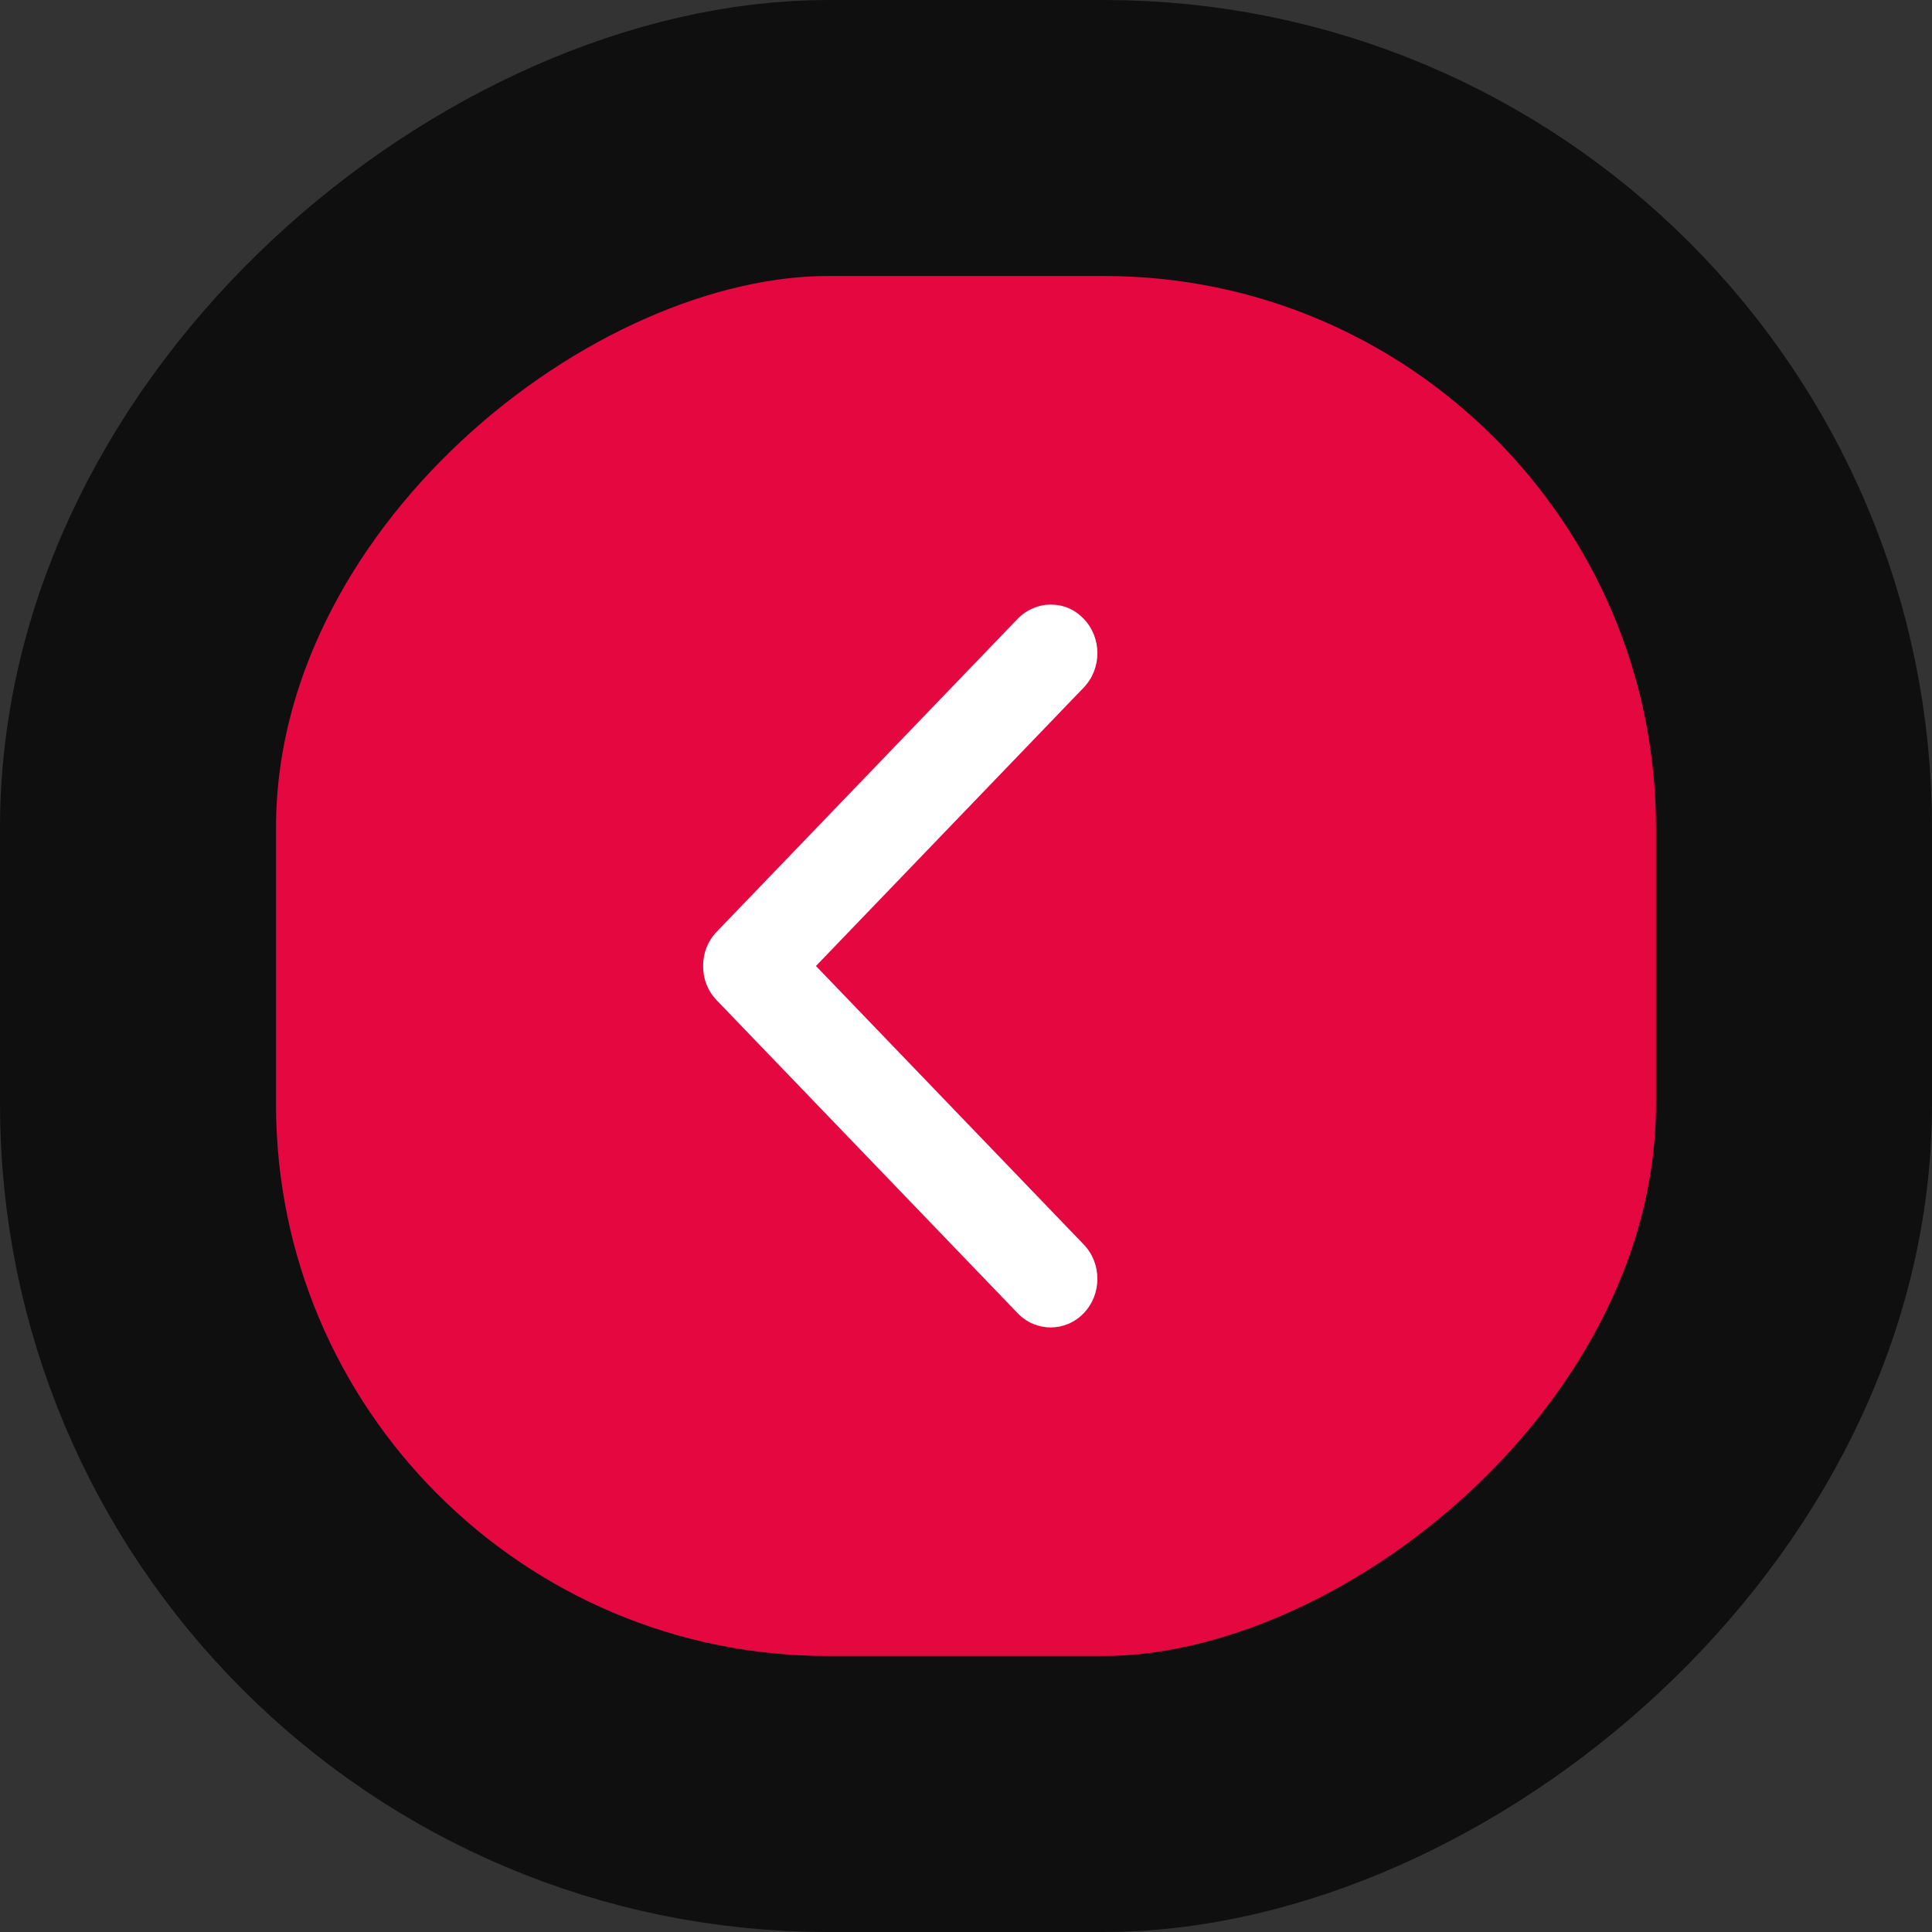
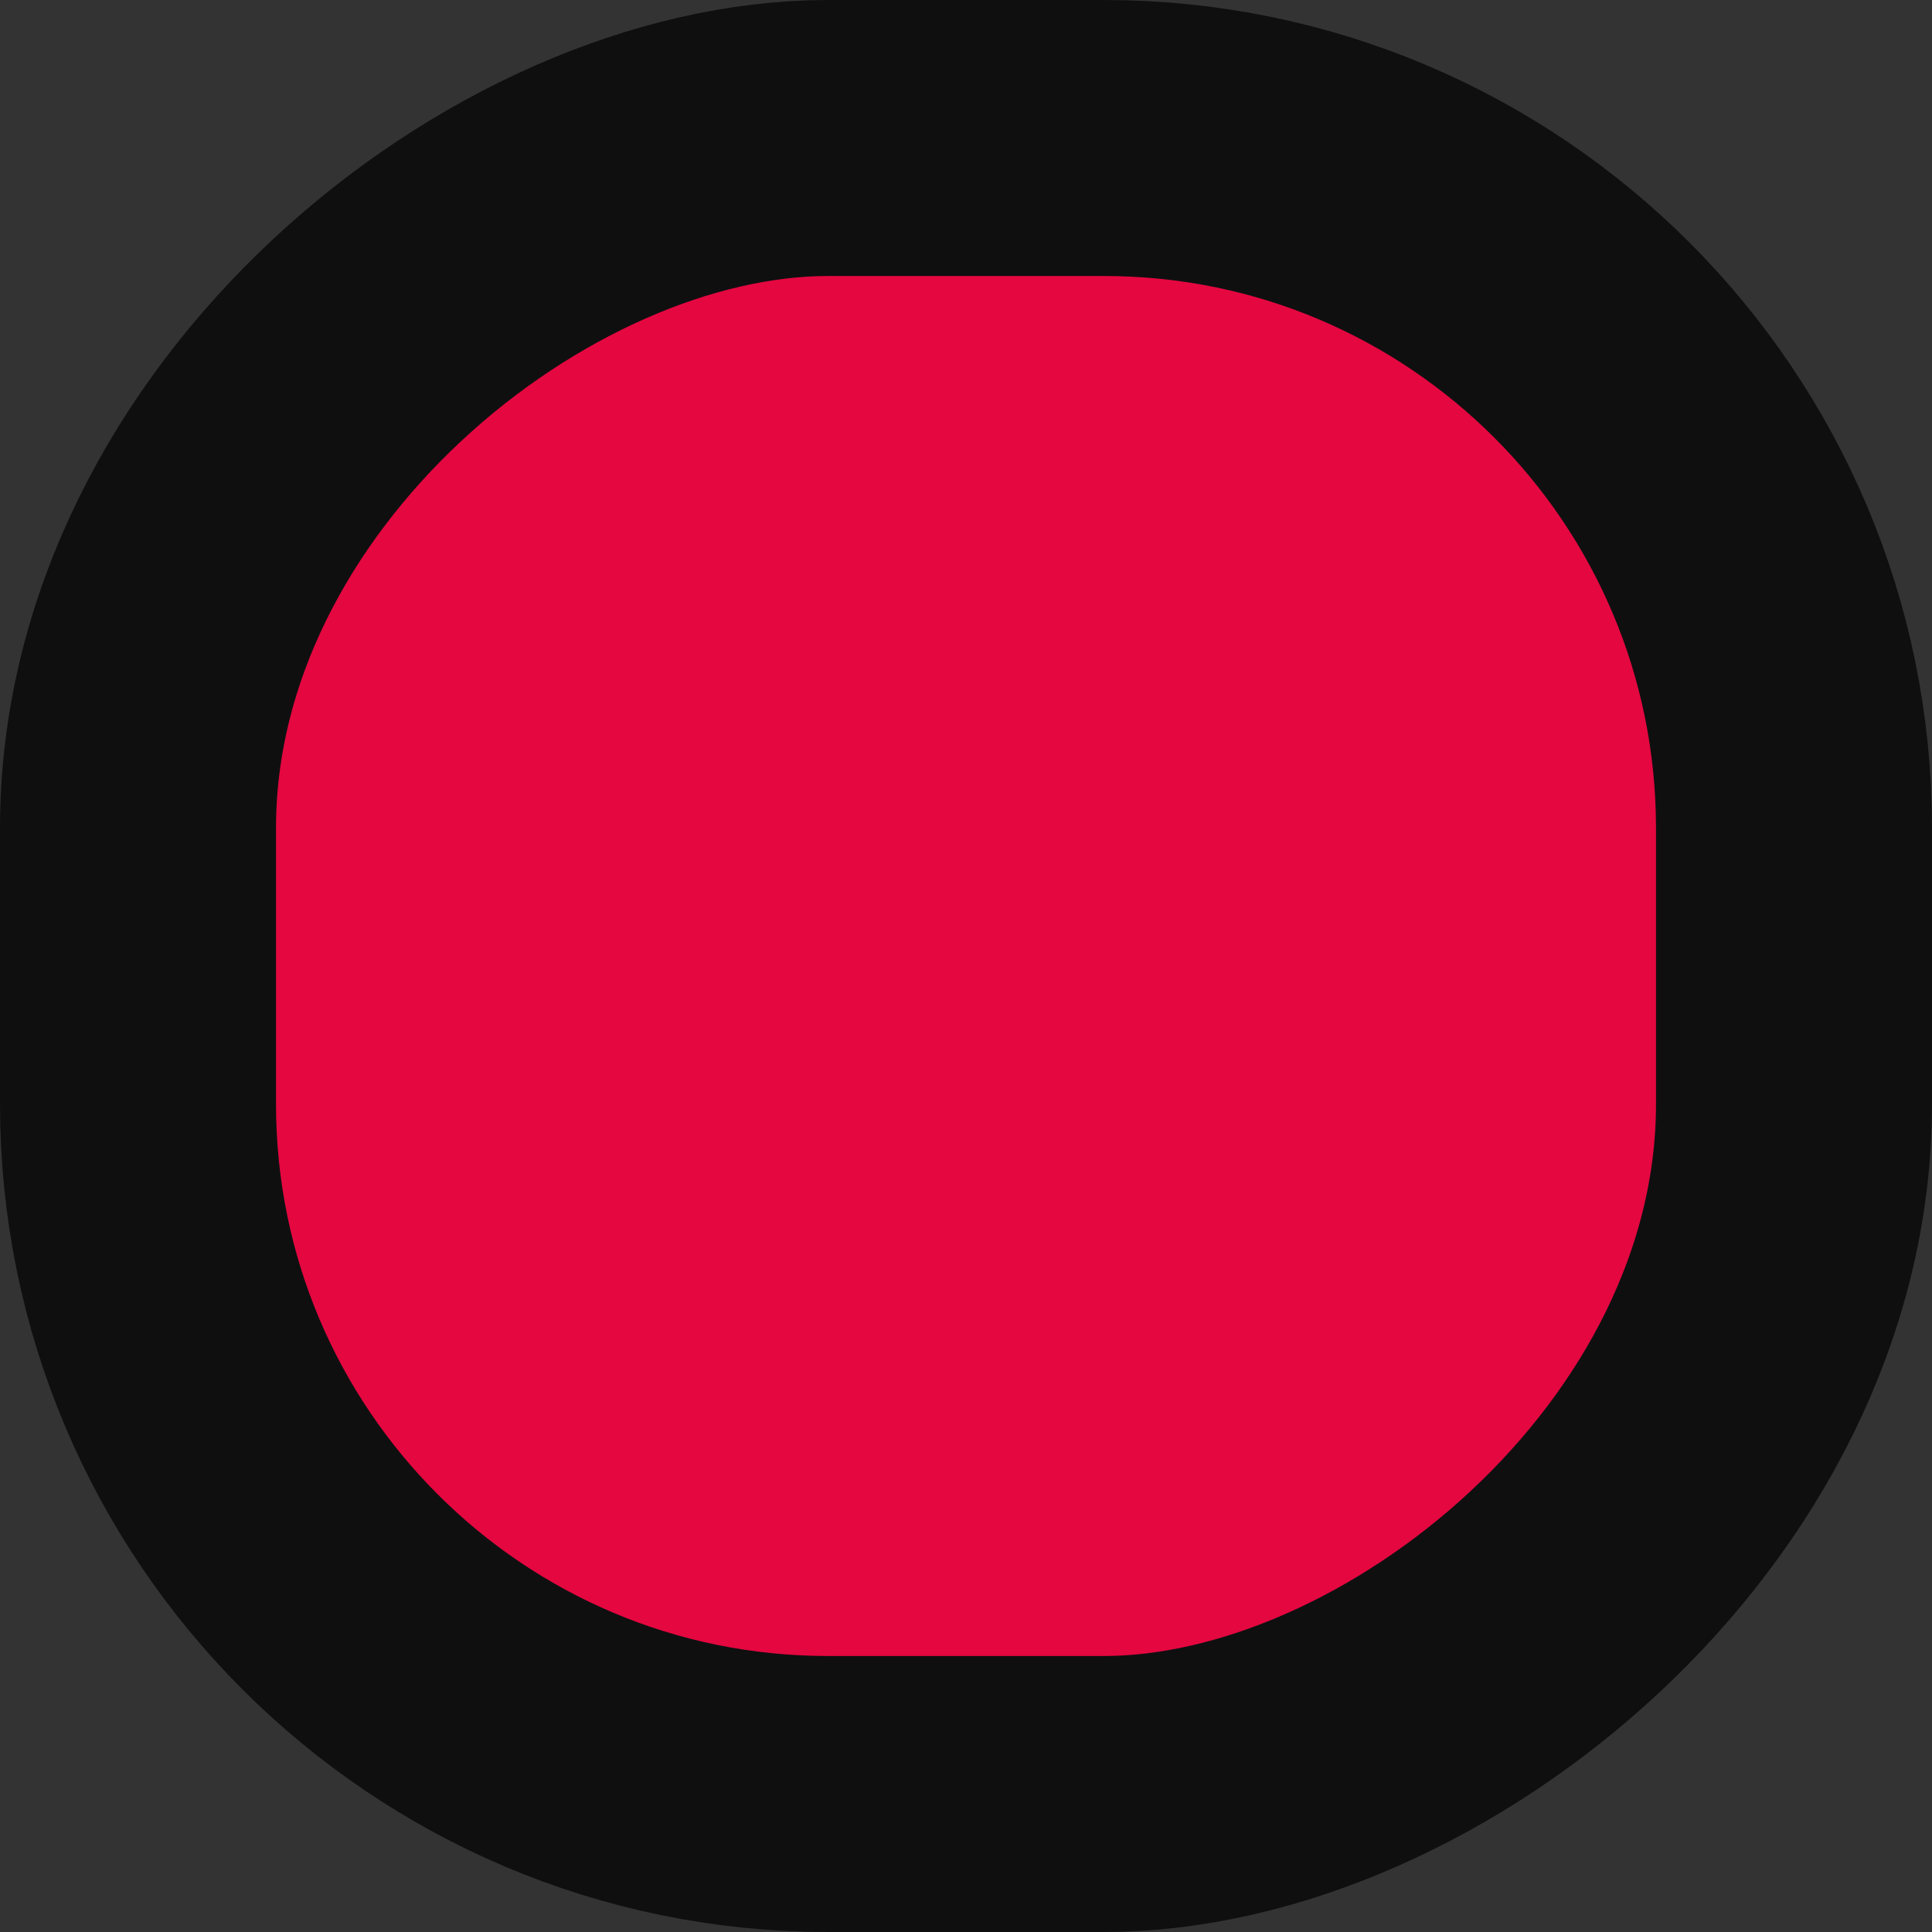
<svg xmlns="http://www.w3.org/2000/svg" width="42px" height="42px" viewBox="0 0 42 42" version="1.1">
  <rect x="0" y="0" width="42" height="42" fill="#333333" stroke="none" />
  <title>Group 4 Copy</title>
  <desc>Created with Sketch.</desc>
  <g id="Page-1" stroke="none" stroke-width="1" fill="none" fill-rule="evenodd">
    <g id="7.9”-iPad-mini" transform="translate(-891, -862)">
      <g id="Group-4-Copy" transform="translate(912, 883) rotate(-270) translate(-912, -883) translate(897, 868)">
        <rect id="Rectangle" stroke="#0F0F10" stroke-width="6" fill="#E50740" x="-3" y="-3" width="36" height="36" rx="15" />
-         <path d="M11.012,23.977 C11.21,24.183 11.457,24.286 11.73,24.286 C11.978,24.286 12.25,24.183 12.448,23.977 L18.988,17.176 C19.187,16.97 19.286,16.712 19.286,16.429 C19.286,16.145 19.187,15.888 18.988,15.681 L12.448,8.881 C12.052,8.468 11.408,8.468 11.012,8.881 C10.615,9.293 10.615,9.963 11.012,10.375 L16.833,16.429 L11.012,22.482 C10.615,22.895 10.615,23.564 11.012,23.977" id="Fill-4" fill="#FFFFFF" transform="translate(15, 16.429) rotate(-270) translate(-15, -16.429) " />
      </g>
    </g>
  </g>
</svg>